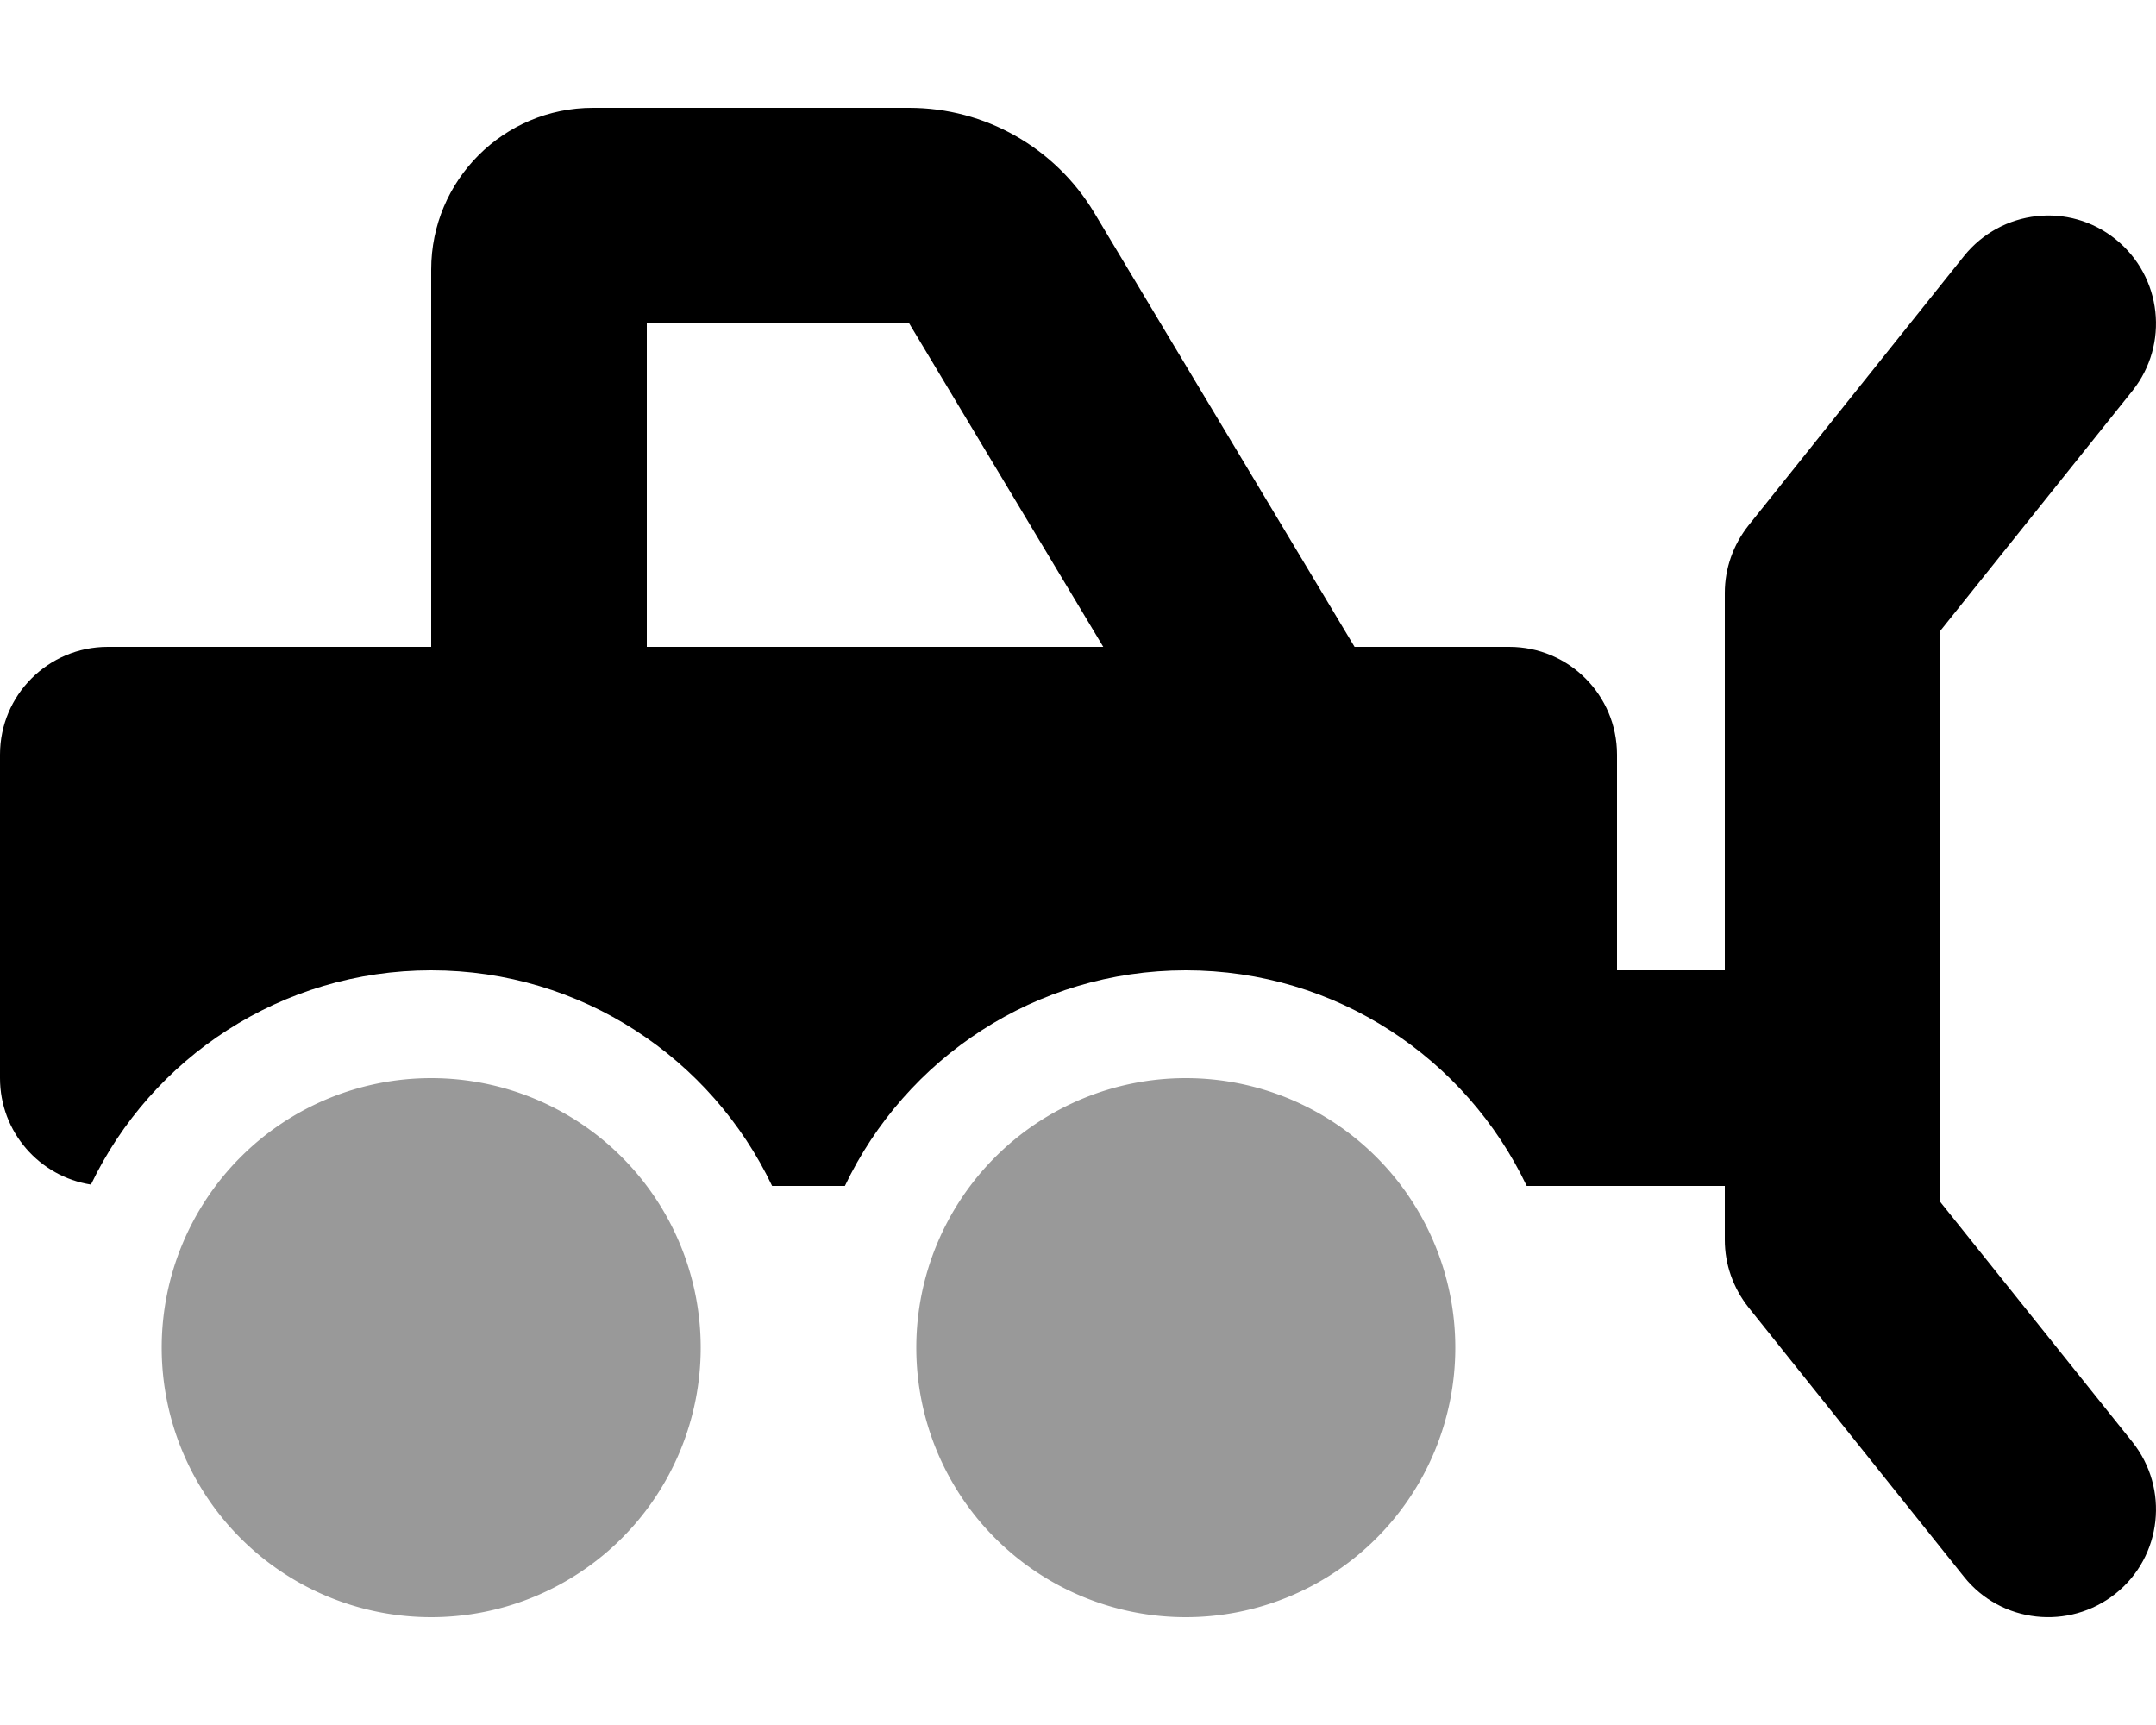
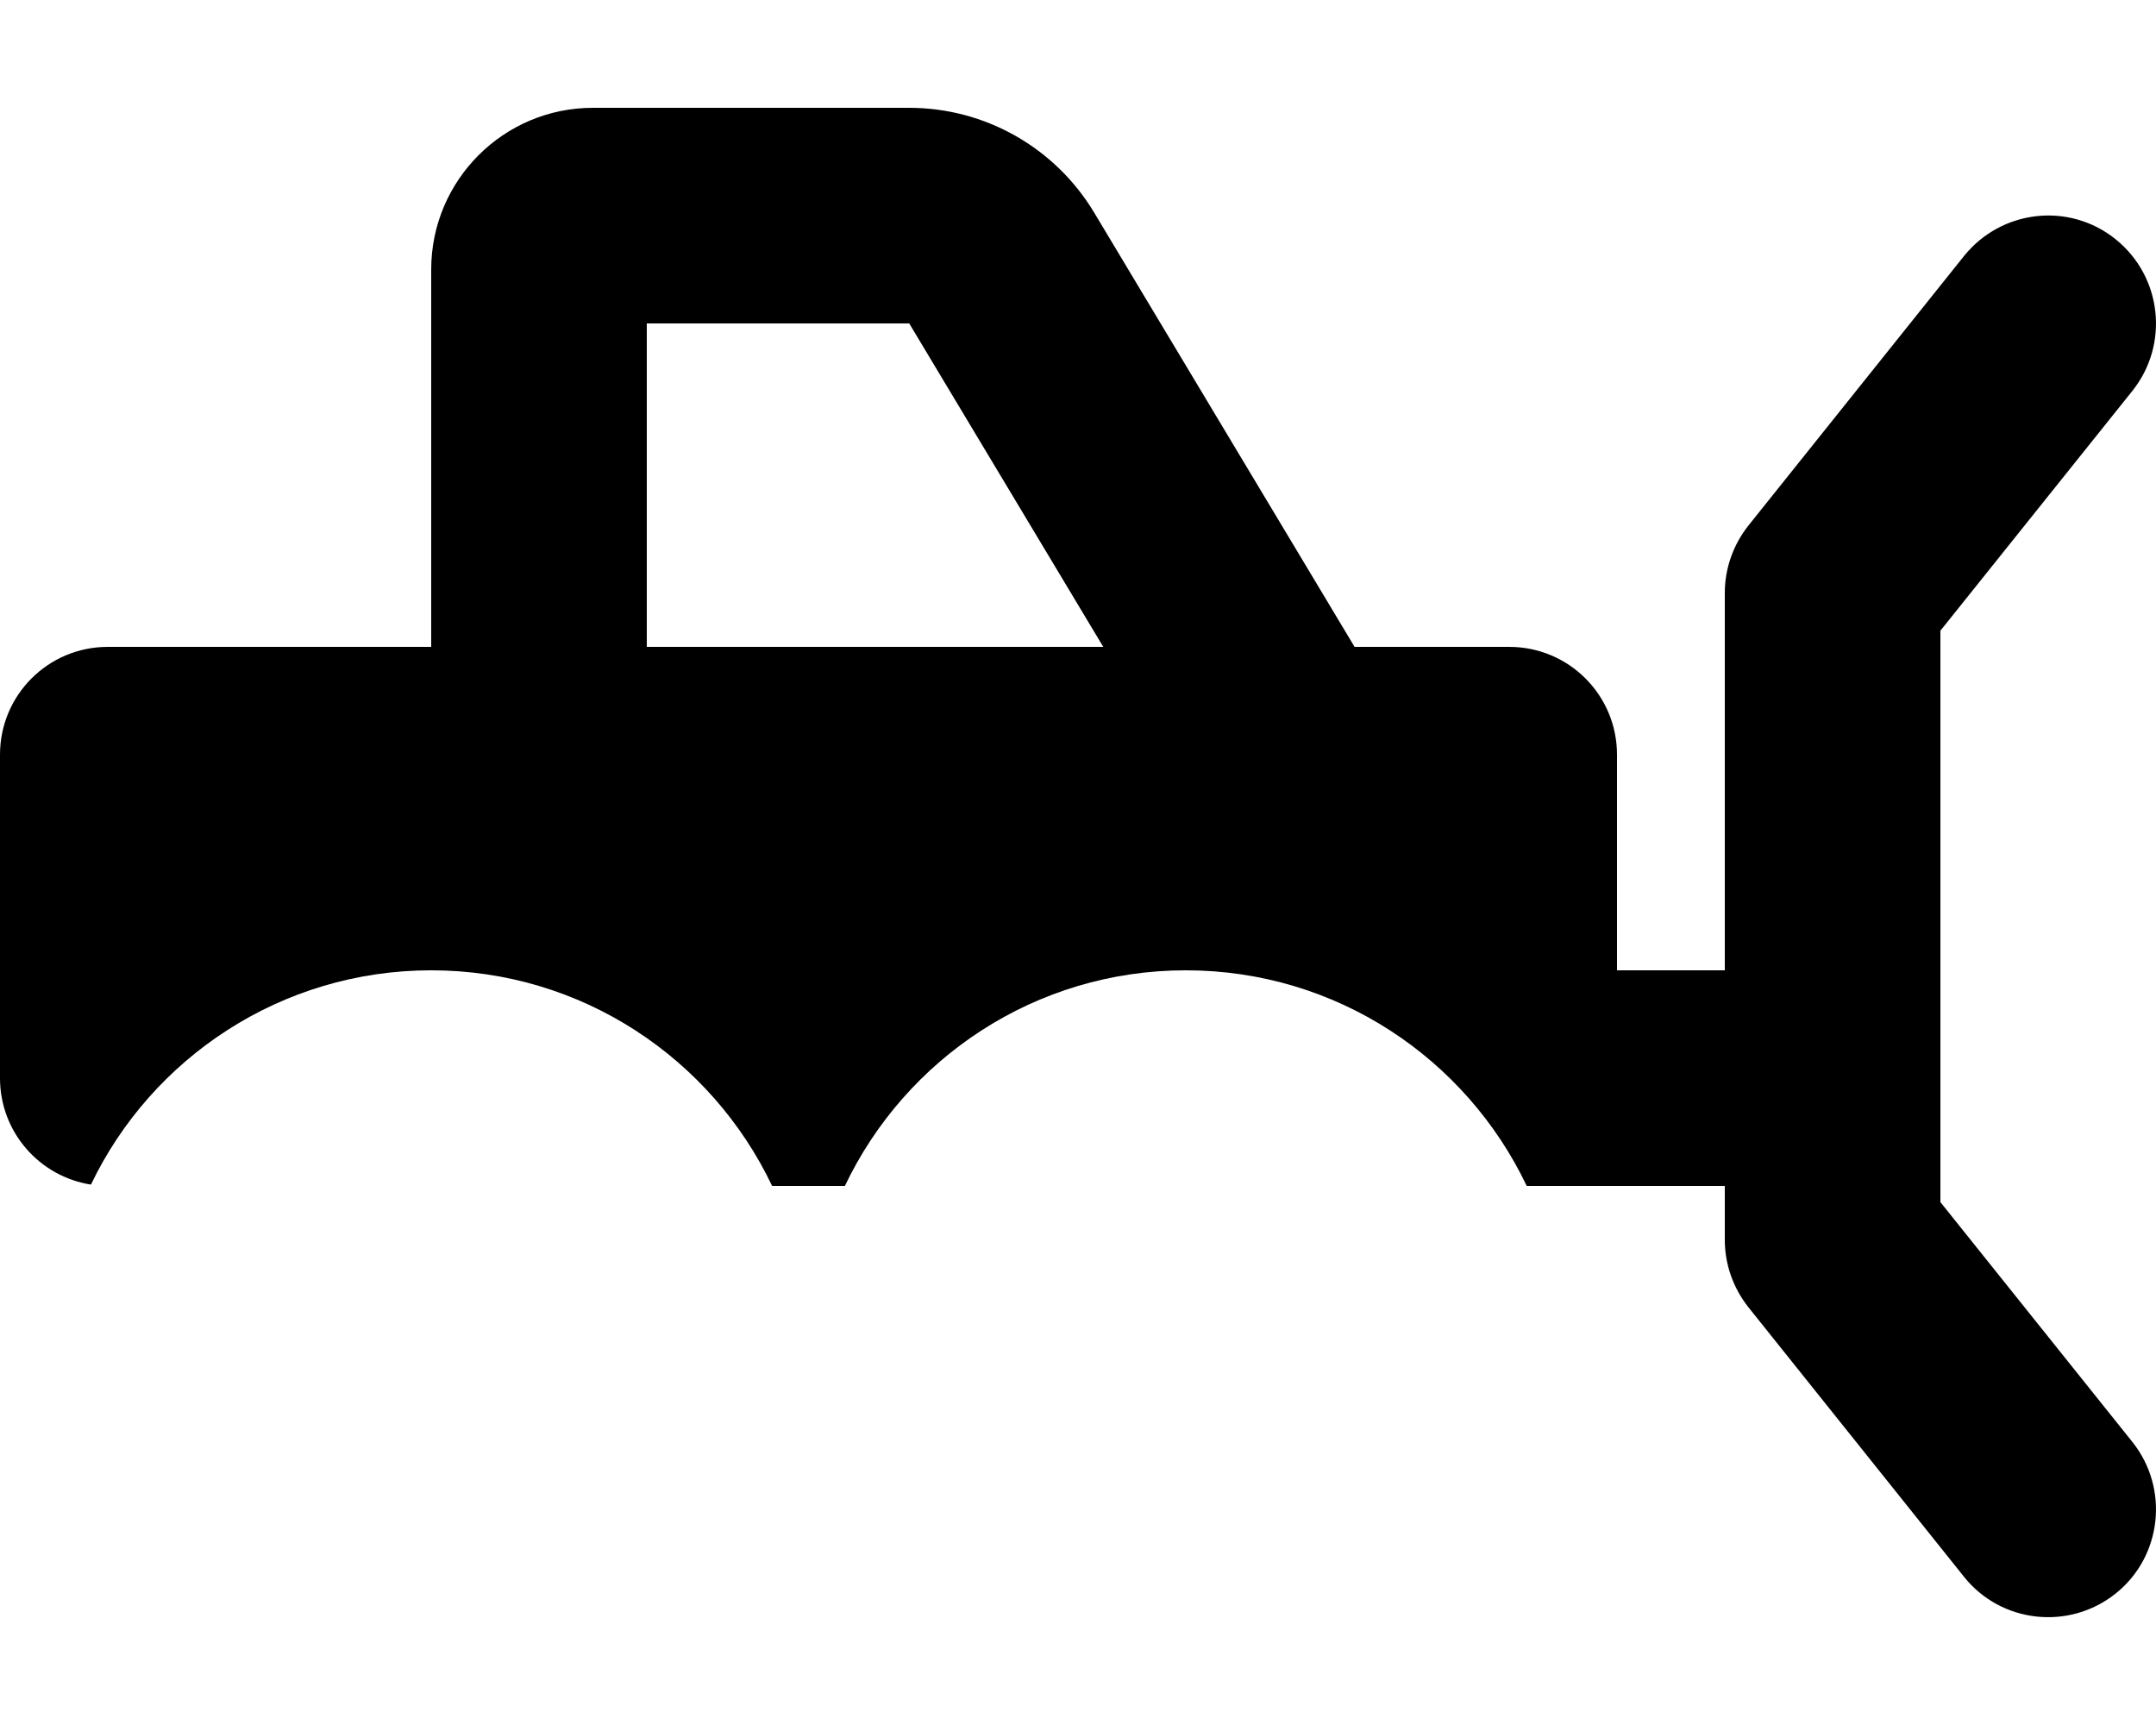
<svg xmlns="http://www.w3.org/2000/svg" viewBox="0 0 640 512">
  <defs>
    <style>.fa-secondary{opacity:.4}</style>
  </defs>
-   <path class="fa-secondary" d="M128 480a80 80 0 1 0 0-160 80 80 0 1 0 0 160zm224 0a80 80 0 1 0 0-160 80 80 0 1 0 0 160z" />
  <path class="fa-primary" d="M269.9 96l57.6 96H192V96h77.9zm132.2 96L324.8 63.1C313.2 43.8 292.4 32 269.9 32H176c-26.5 0-48 21.5-48 48V192H32c-17.7 0-32 14.3-32 32v96c0 16 11.7 29.2 27 31.6C45 314 83.5 288 128 288c44.7 0 83.2 26.2 101.2 64h21.6c18-37.8 56.5-64 101.2-64s83.2 26.2 101.2 64H512v16c0 7.3 2.5 14.3 7 20l64 80c11 13.8 31.2 16 45 5s16-31.2 5-45l-57-71.2V320 187.2L633 116c11-13.8 8.8-33.9-5-45s-33.9-8.8-45 5l-64 80c-4.5 5.7-7 12.7-7 20V288H480V224c0-17.7-14.3-32-32-32H402.1z" />
</svg>